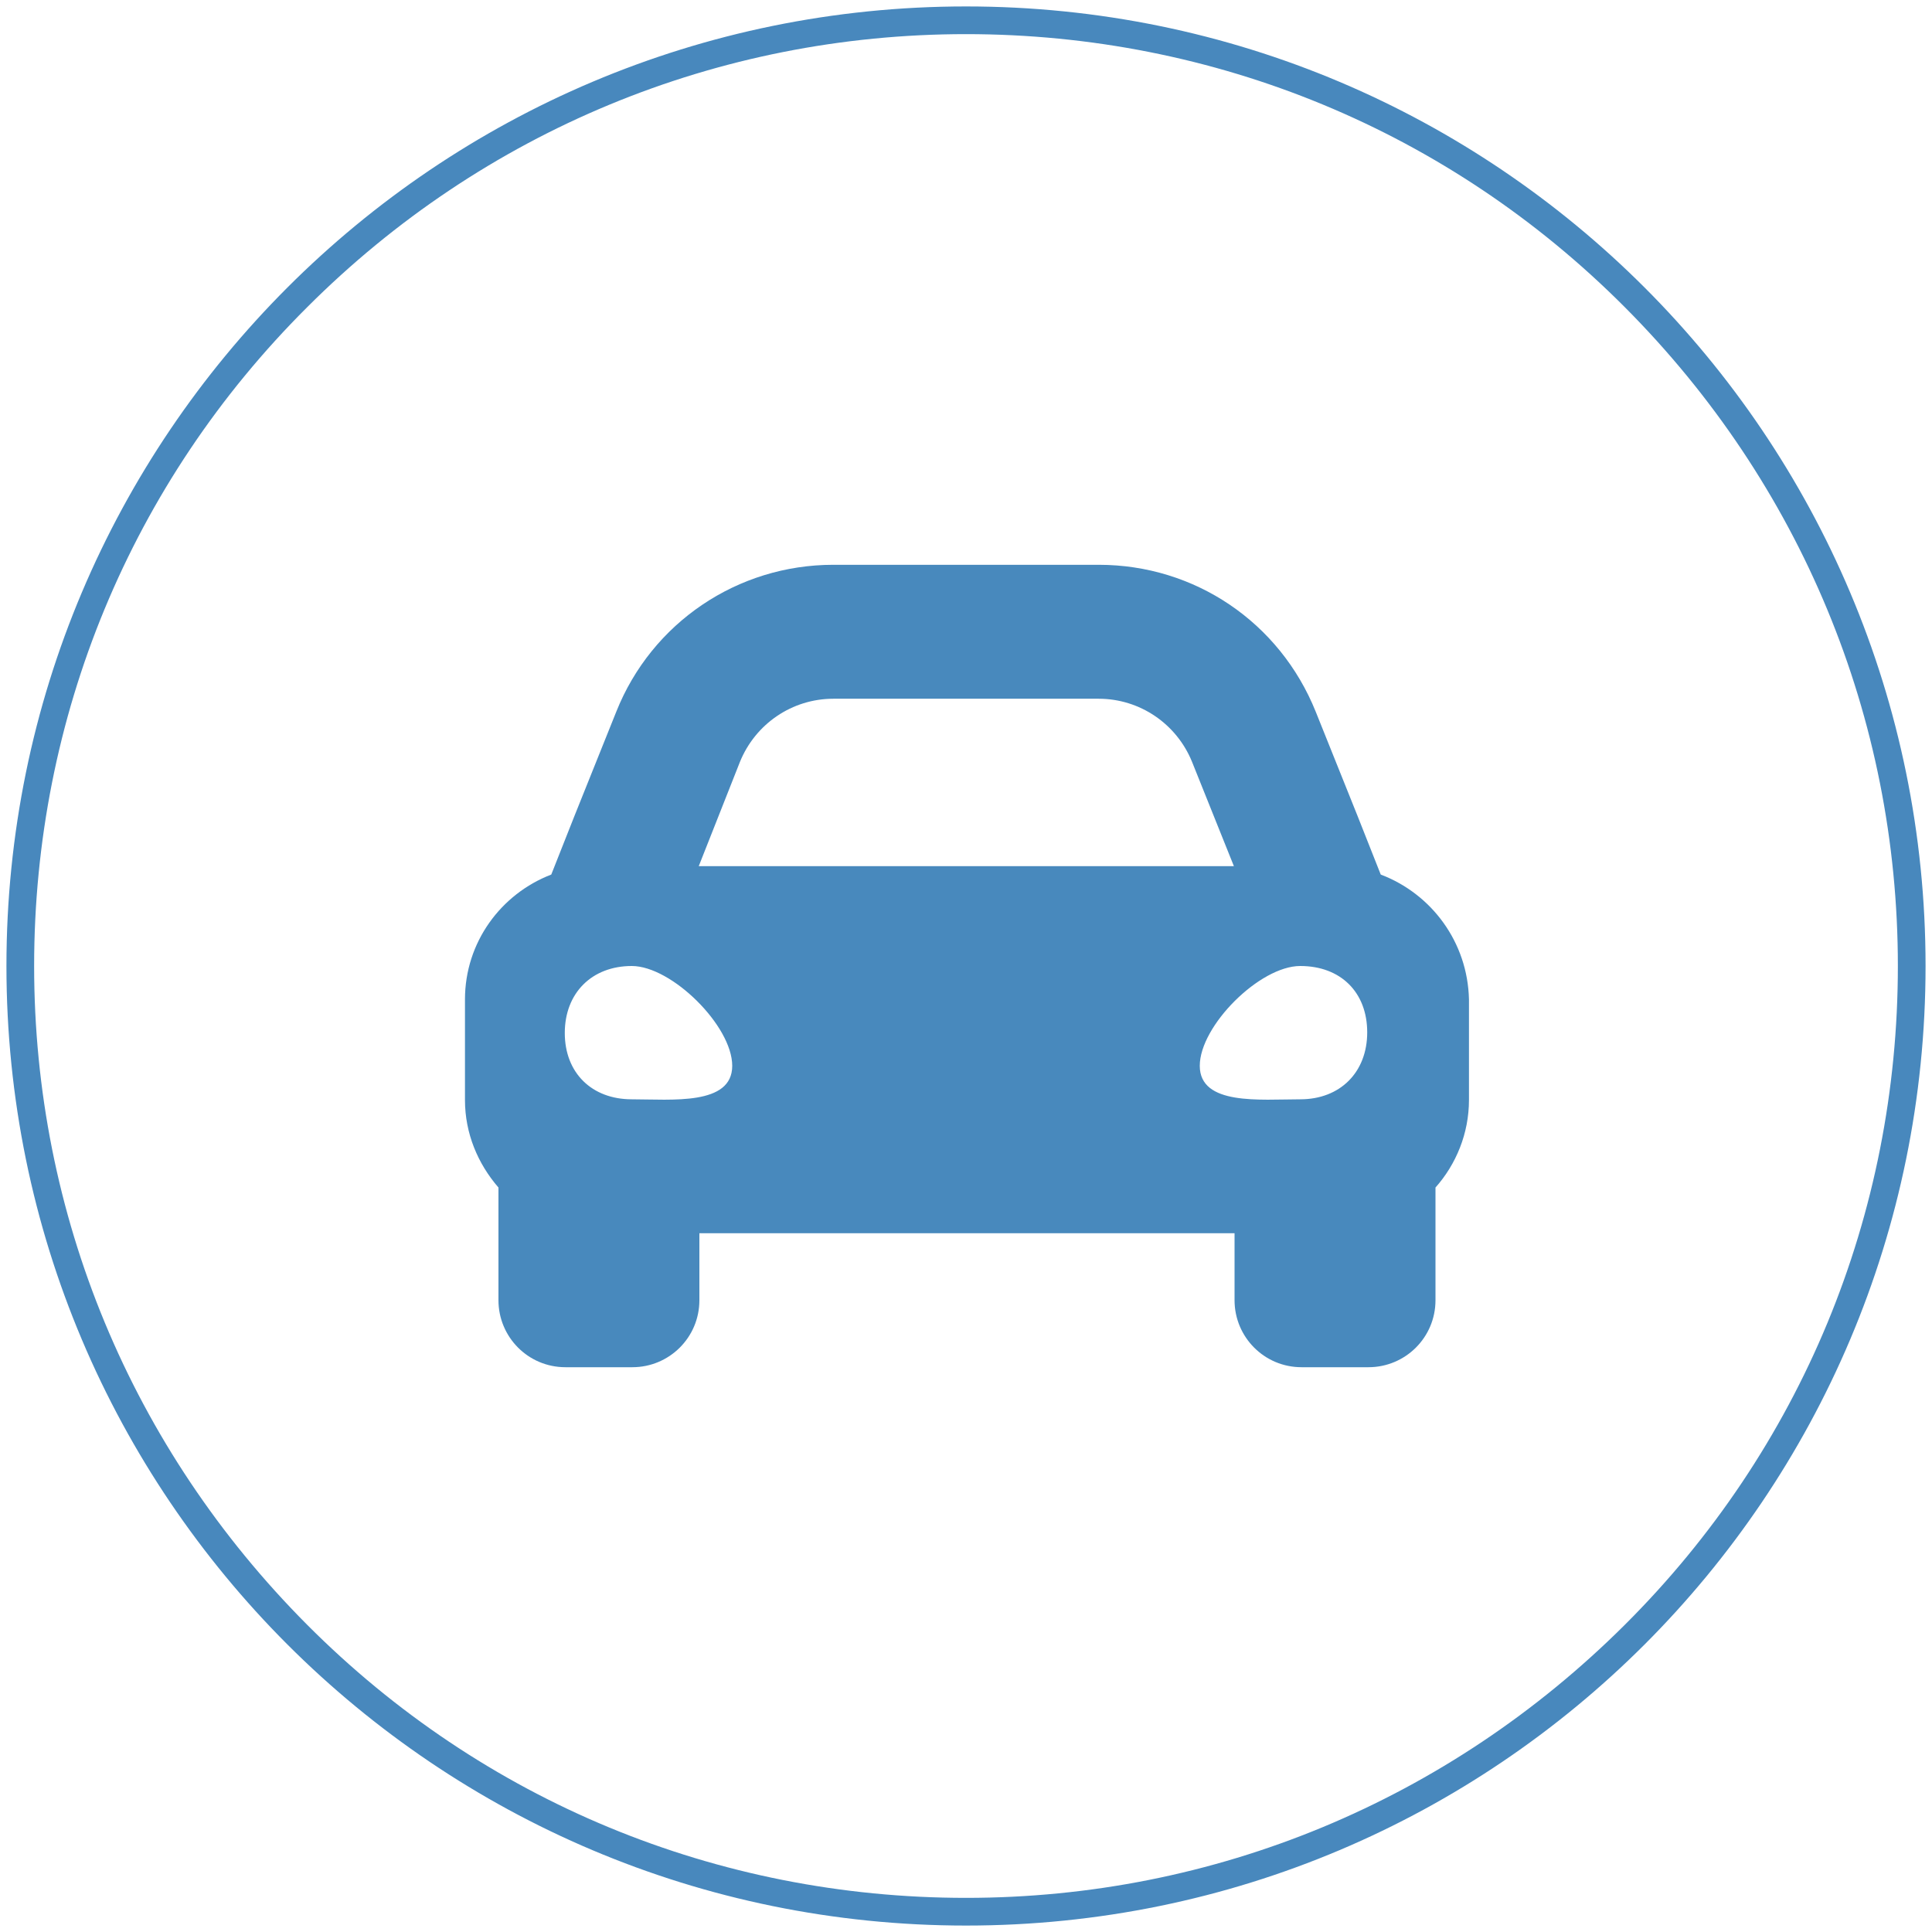
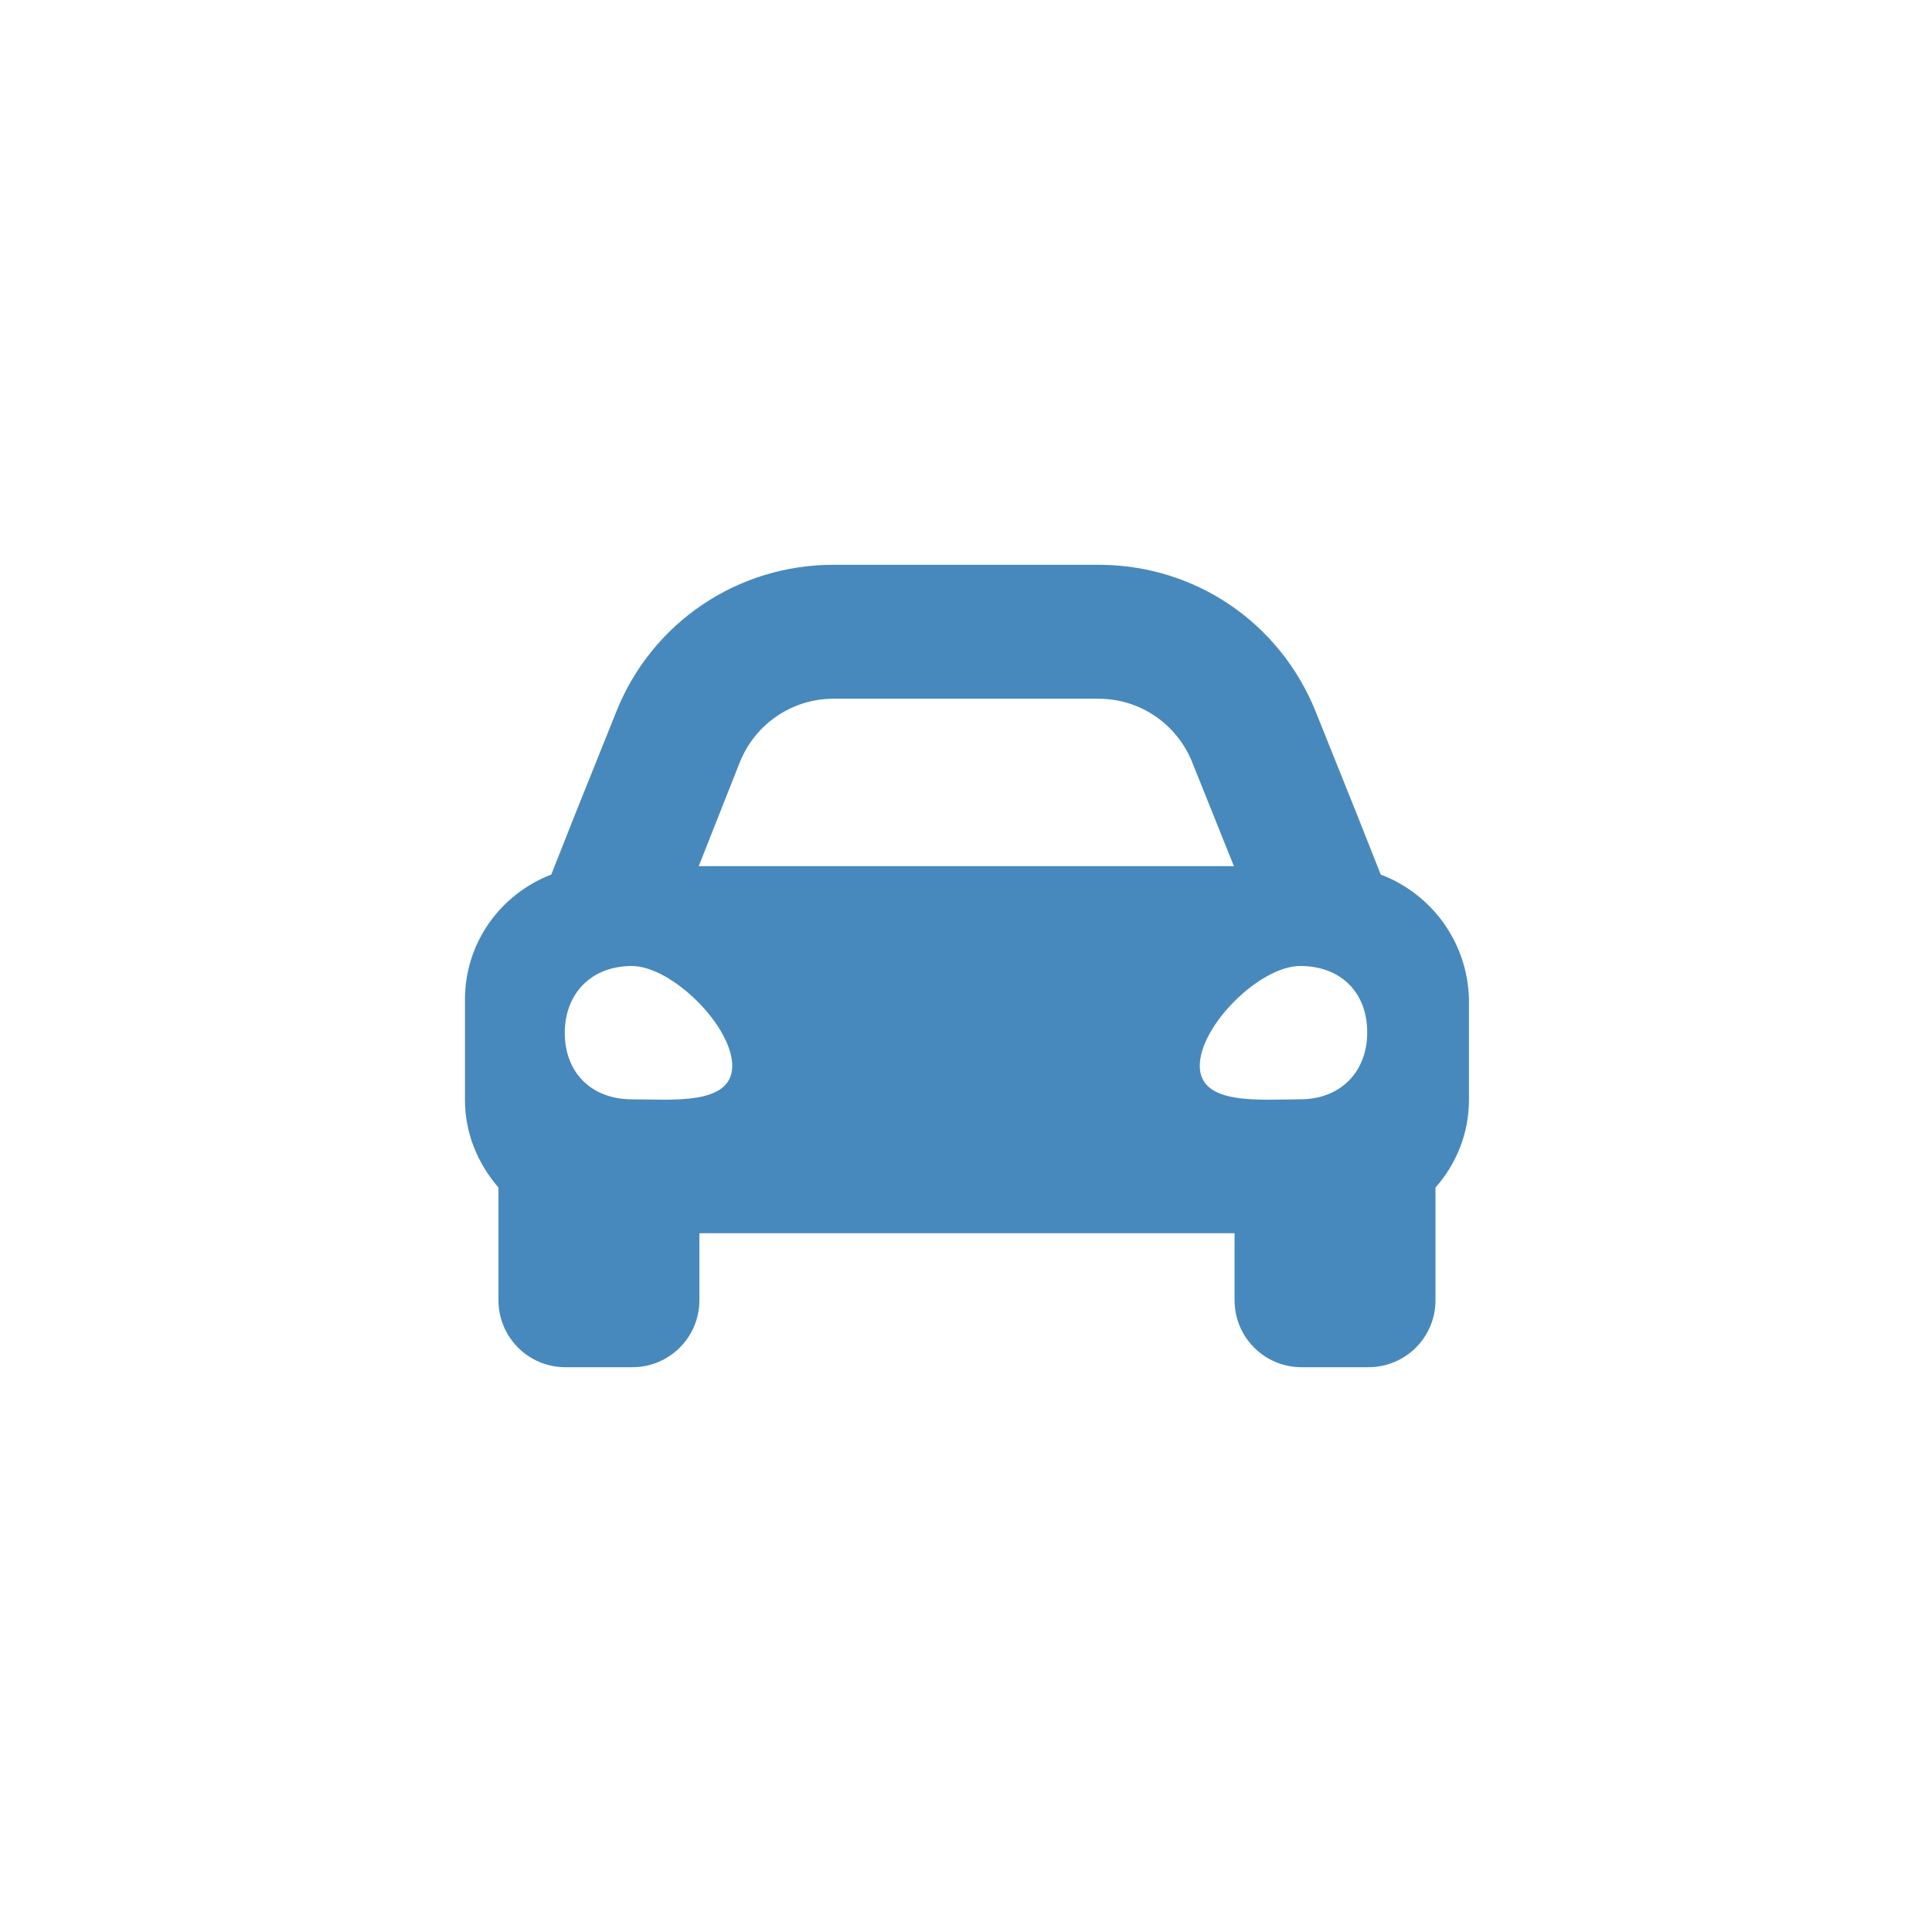
<svg xmlns="http://www.w3.org/2000/svg" version="1.0" x="0px" y="0px" viewBox="0 0 300 300" style="enable-background:new 0 0 300 300;" xml:space="preserve">
  <style type="text/css">
	.st0{fill:#4889BD;}
	.st1{fill:#4888BD;}
</style>
  <g id="CAR">
    <path class="st0" d="M214.4,135.8l-3.6-9.1l-6.5-16.2c-5.6-13.9-18.8-22.8-33.7-22.8h-41.2c-14.9,0-28.2,9-33.7,22.8l-6.5,16.2   l-3.6,9.1c-7.8,3-13.4,10.5-13.4,19.4v15.6c0,5.2,2,9.9,5.2,13.6v17.5c0,5.7,4.6,10.4,10.4,10.4h10.4c5.7,0,10.4-4.6,10.4-10.4   v-10.4h83.1v10.4c0,5.7,4.6,10.4,10.4,10.4h10.4c5.7,0,10.4-4.6,10.4-10.4v-17.5c3.2-3.6,5.2-8.4,5.2-13.6v-15.6   C227.9,146.3,222.3,138.8,214.4,135.8z M114.9,118.3c2.4-5.9,8.1-9.8,14.5-9.8h41.2c6.4,0,12.1,3.9,14.5,9.8l6.5,16.2h-83.1   L114.9,118.3z M98.1,170.7c-6.2,0-10.4-4.1-10.4-10.3S91.9,150,98.1,150c6.2,0,15.6,9.3,15.6,15.5S104.3,170.7,98.1,170.7   L98.1,170.7z M201.9,170.7c-6.2,0-15.6,1-15.6-5.2c0-6.2,9.3-15.5,15.6-15.5s10.4,4.1,10.4,10.3S208.1,170.7,201.9,170.7z" />
  </g>
  <g id="circle">
-     <path class="st1" d="M150,5.3c38.6,0,75,15,102.3,42.4s42.4,63.7,42.4,102.3c0,38.6-15,75-42.4,102.3s-63.7,42.4-102.3,42.4   c-38.6,0-75-15-102.3-42.4S5.3,188.6,5.3,150c0-38.6,15-75,42.4-102.3C75,20.4,111.4,5.3,150,5.3 M150,1C67.7,1,1,67.7,1,150   s66.7,149,149,149s149-66.7,149-149S232.3,1,150,1L150,1z" />
-   </g>
+     </g>
</svg>